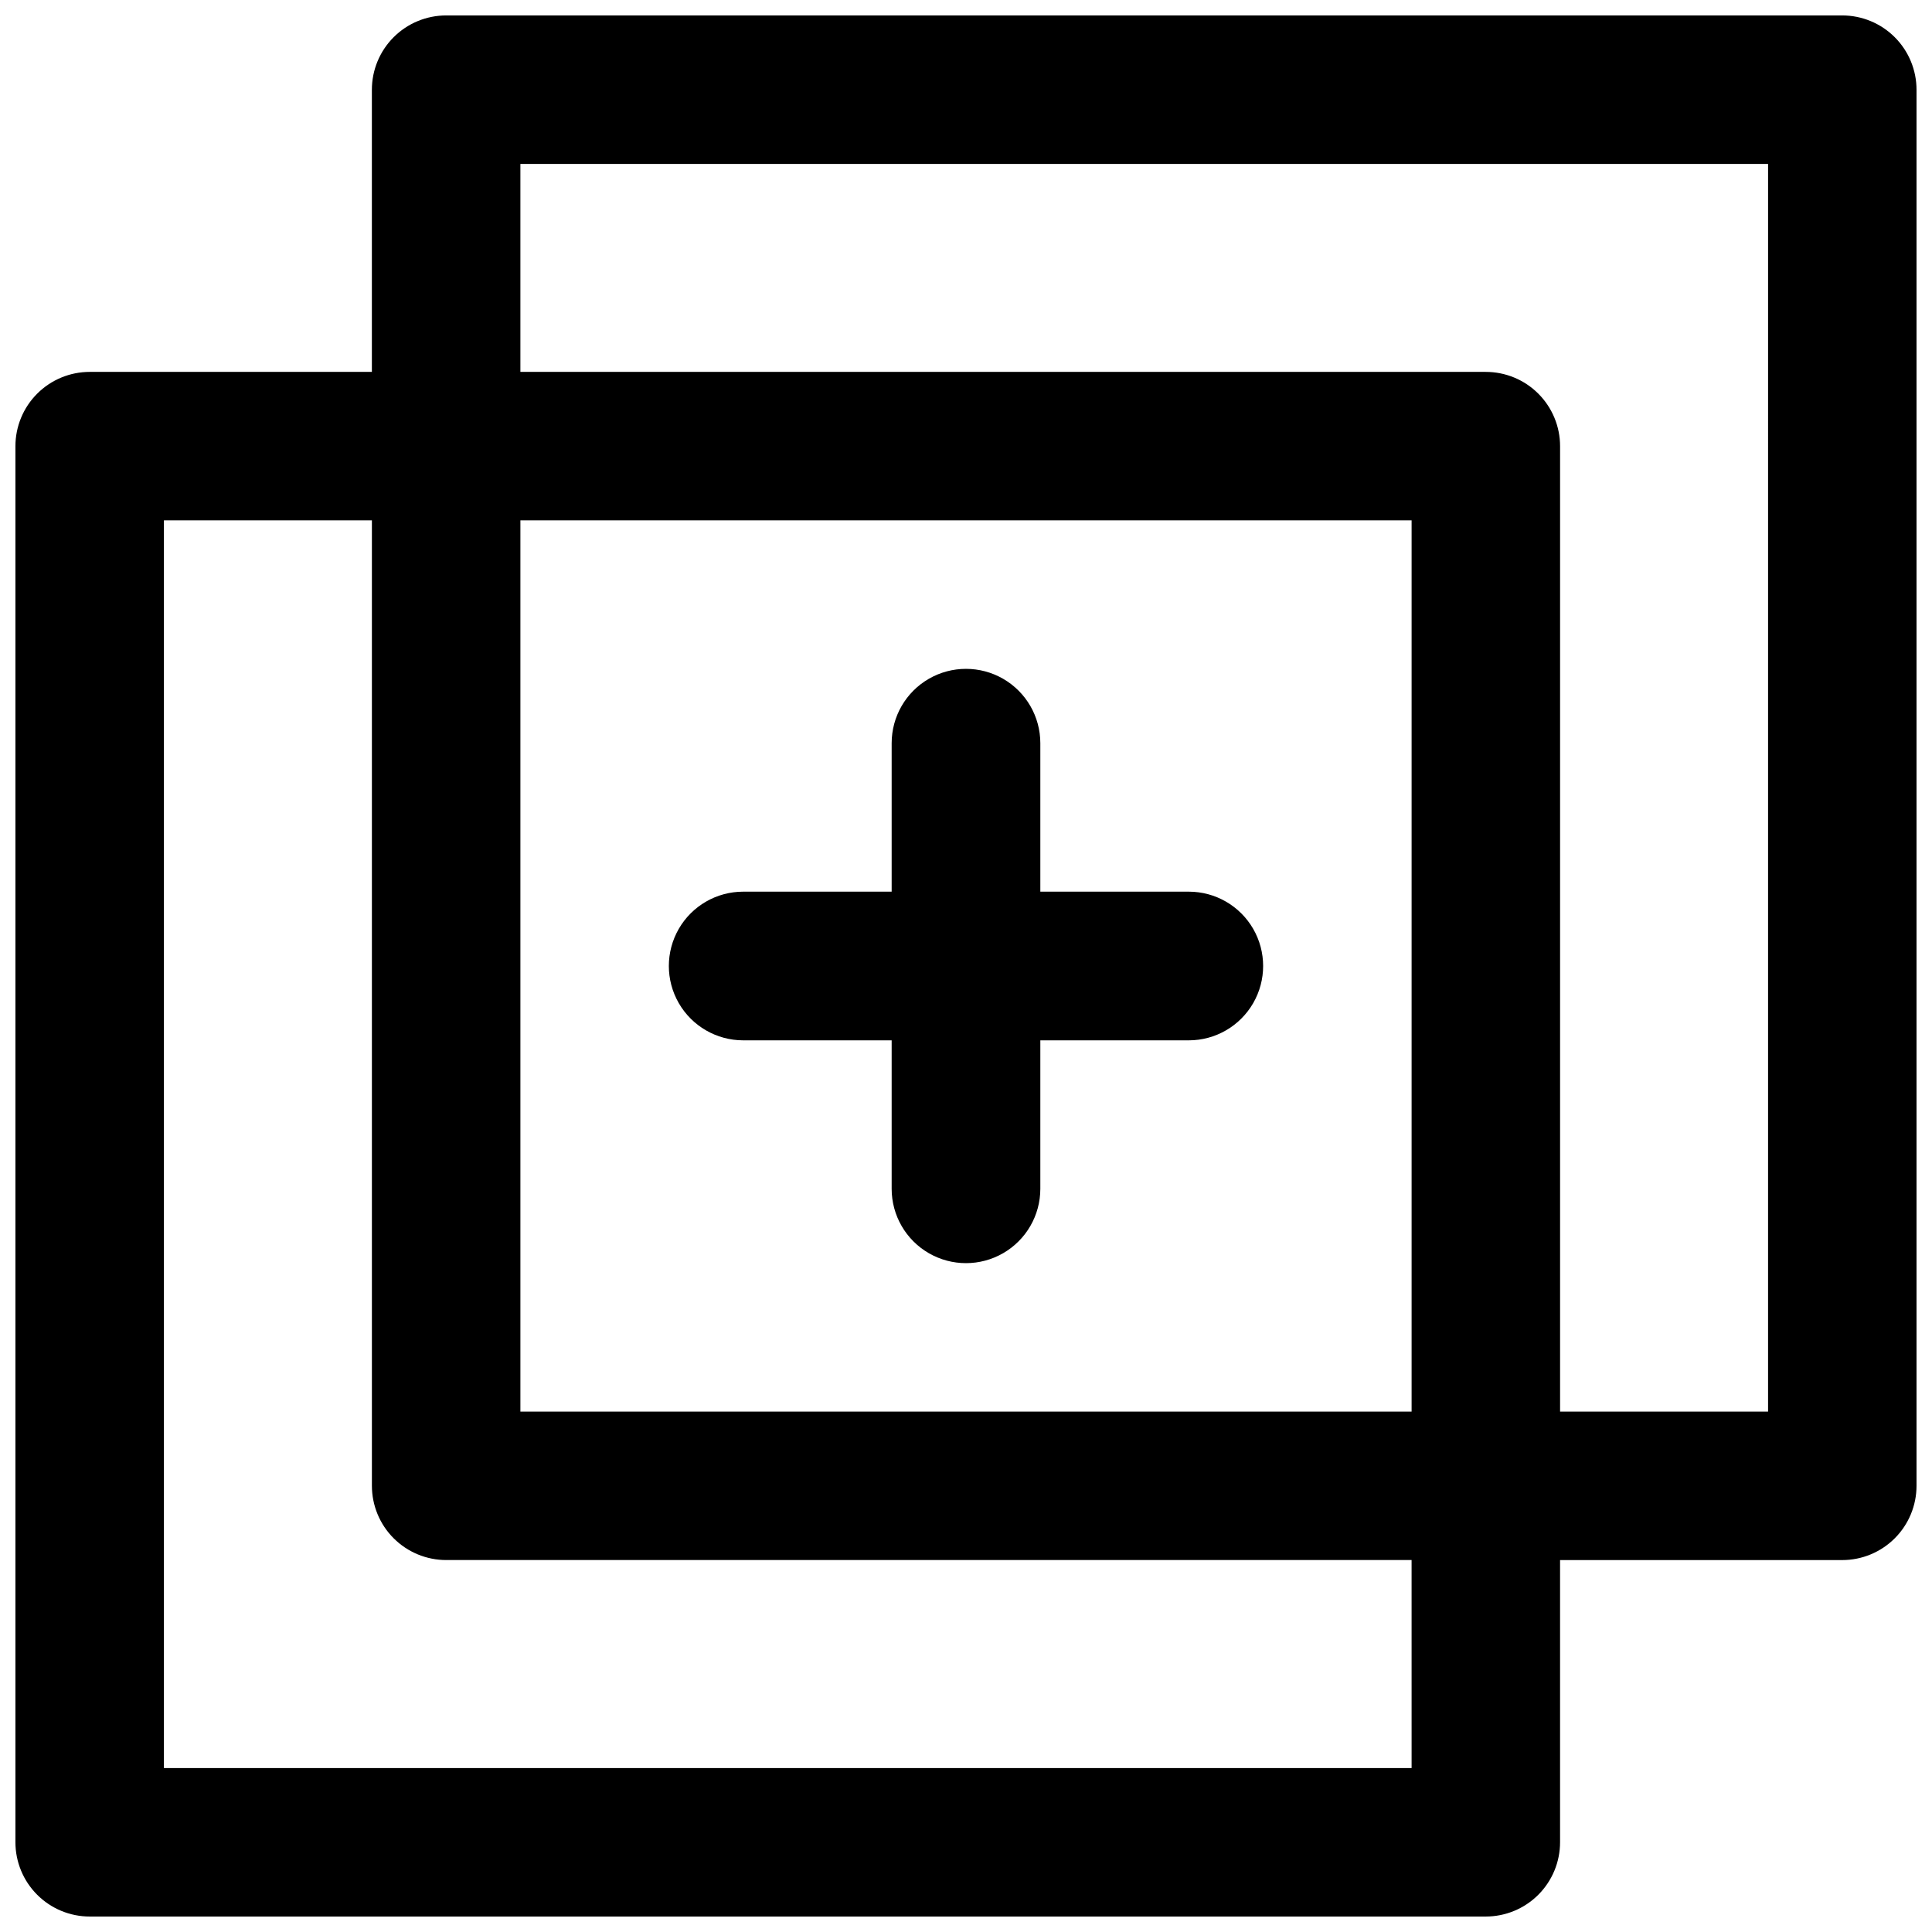
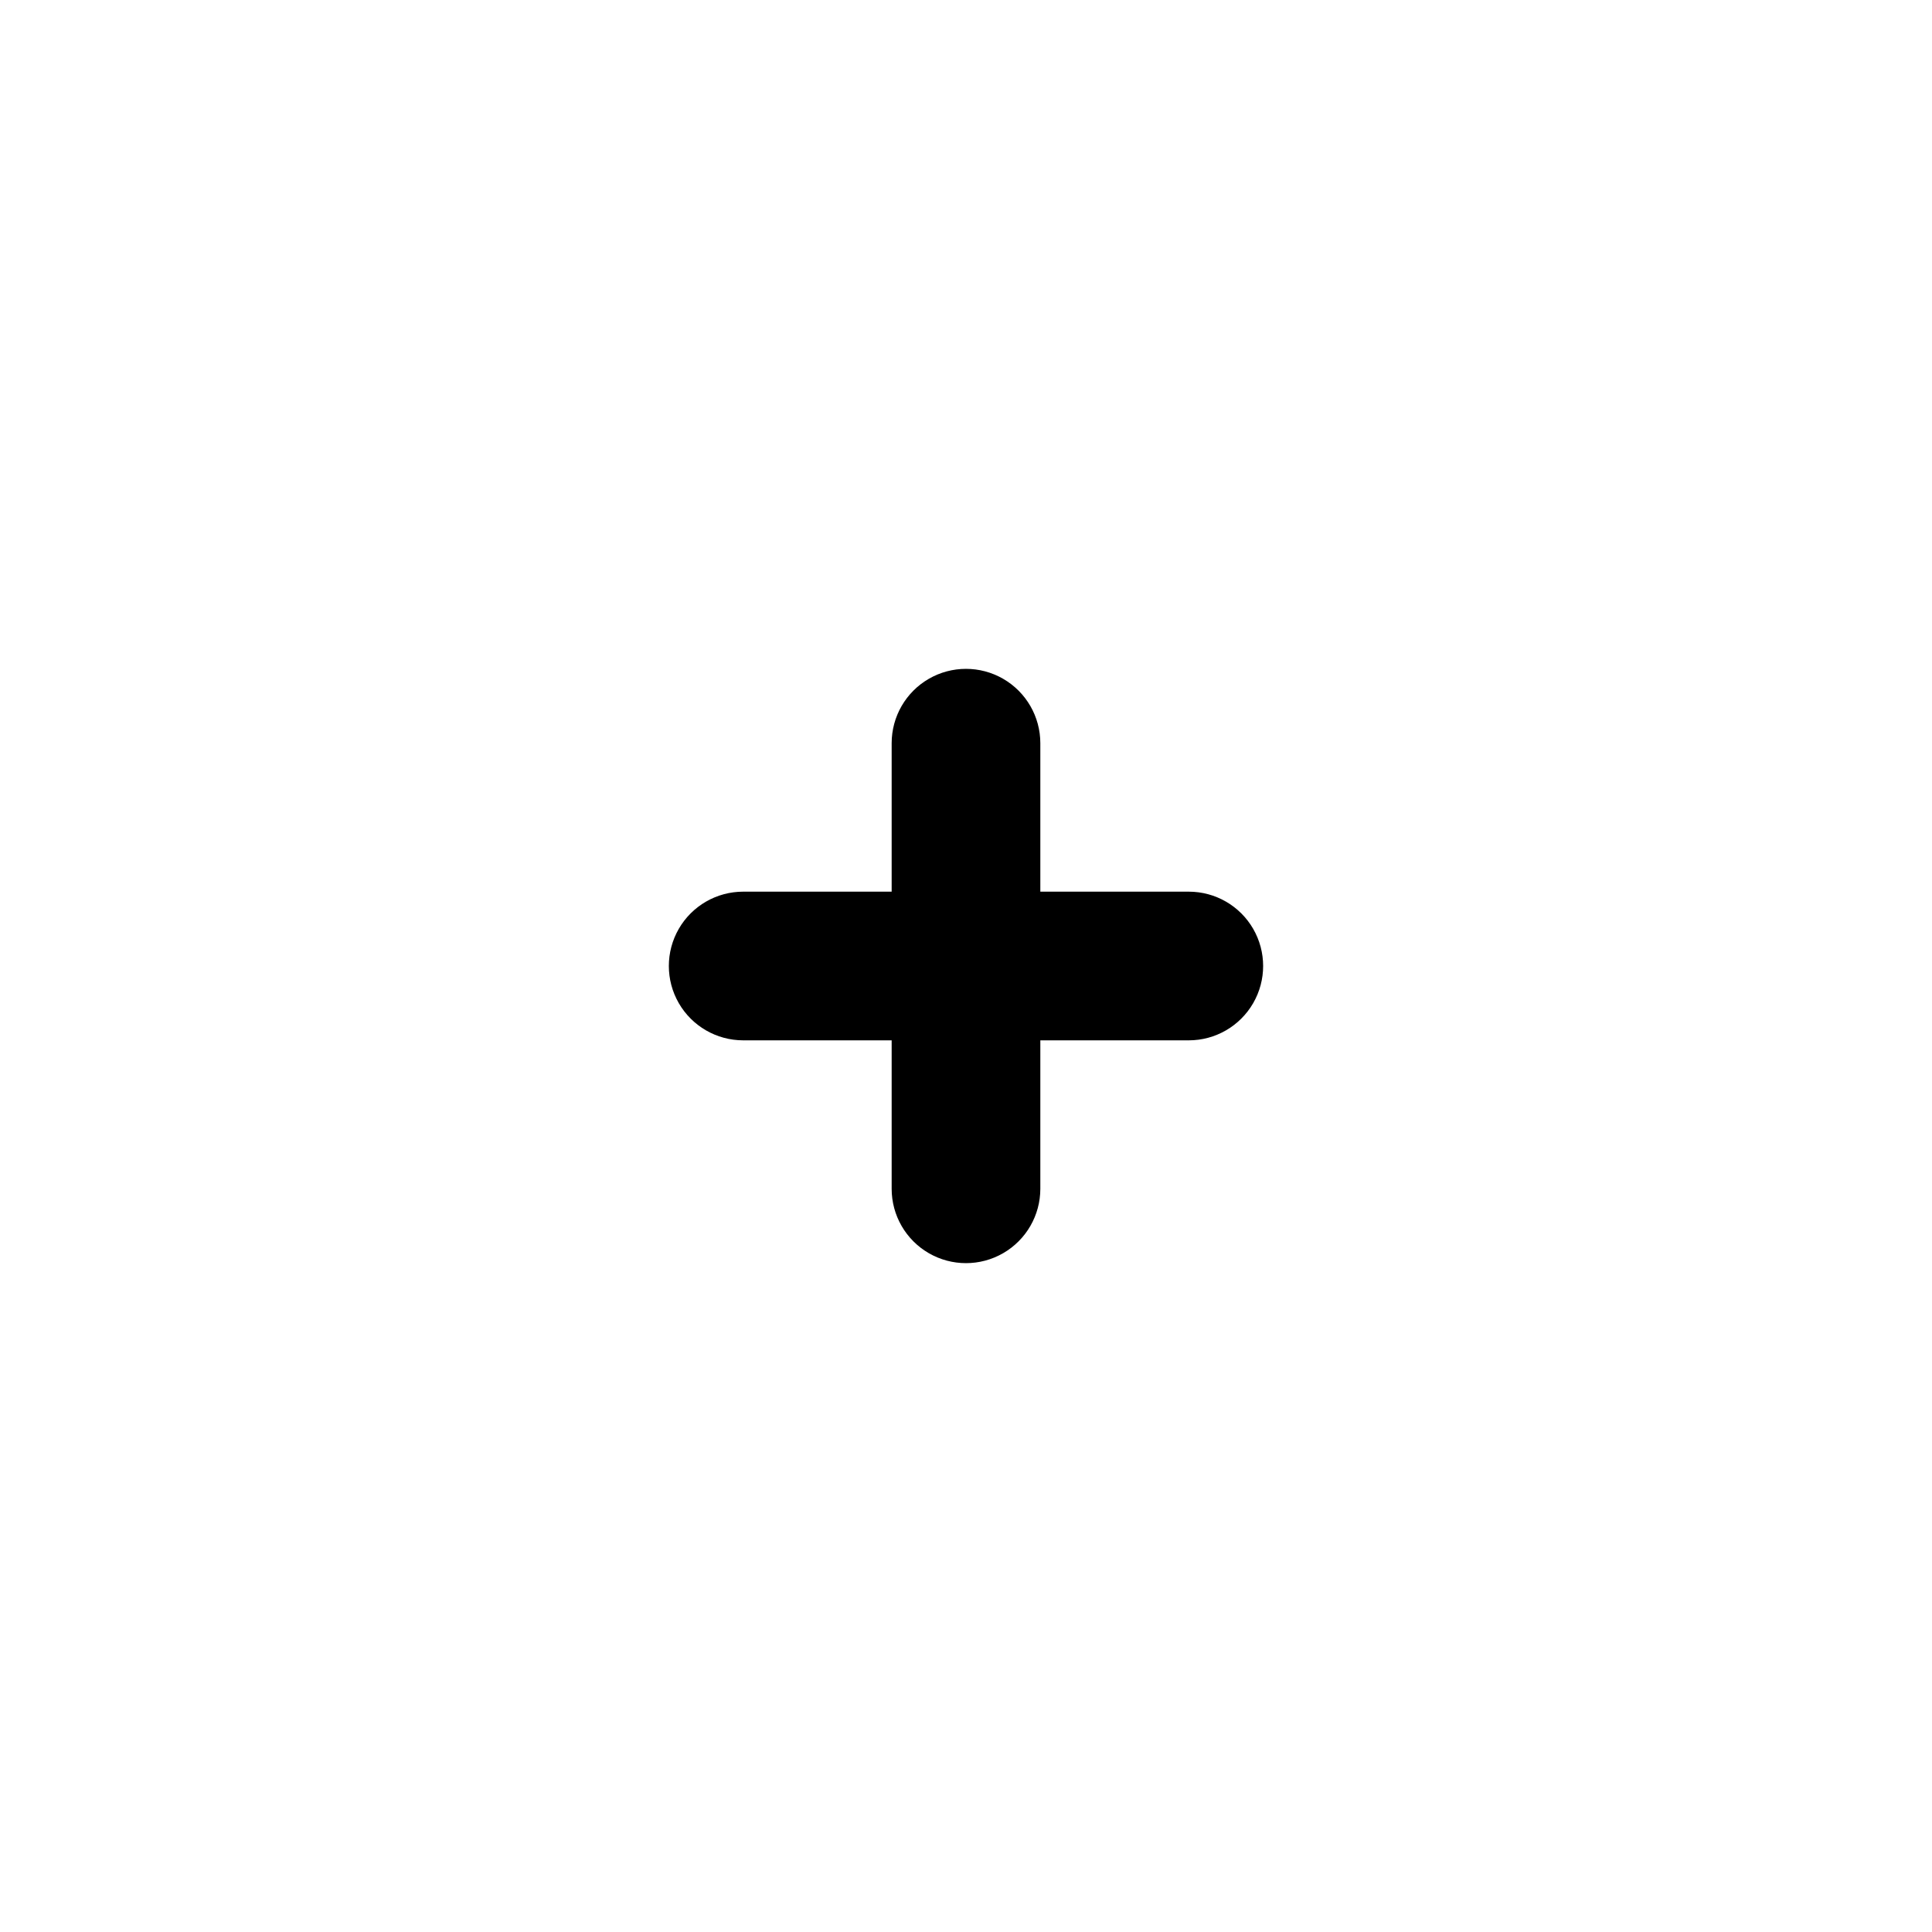
<svg xmlns="http://www.w3.org/2000/svg" width="800px" height="800px" version="1.1" viewBox="144 144 512 512">
  <defs>
    <clipPath id="a">
-       <path d="m148.09 148.09h503.81v503.81h-503.81z" />
-     </clipPath>
+       </clipPath>
  </defs>
  <g clip-path="url(#a)">
    <path d="m632.2 148.09h-369.95c-5.227 0-10.234 2.074-13.93 5.769-3.695 3.695-5.769 8.703-5.769 13.93v74.766h-74.766c-5.227 0-10.234 2.074-13.93 5.769-3.695 3.695-5.769 8.703-5.769 13.93v369.95c0 5.227 2.074 10.234 5.769 13.93 3.695 3.695 8.703 5.769 13.93 5.769h369.95c5.227 0 10.238-2.074 13.93-5.769 3.695-3.695 5.769-8.703 5.769-13.93v-74.766h74.766c5.227 0 10.234-2.074 13.93-5.769 3.695-3.691 5.769-8.703 5.769-13.93v-369.95c0-5.227-2.074-10.234-5.769-13.93-3.695-3.695-8.703-5.769-13.93-5.769zm-114.11 464.46h-330.65v-330.65h55.117v255.83c0 5.227 2.074 10.238 5.769 13.93 3.695 3.695 8.703 5.769 13.93 5.769h255.83zm0-94.465h-236.18v-236.18h236.18zm94.465 0h-55.117v-255.83c0-5.227-2.074-10.234-5.769-13.93-3.691-3.695-8.703-5.769-13.93-5.769h-255.83v-55.117h330.65z" />
  </g>
  <path d="m340.95 419.7h39.348v39.348c0 7.035 3.754 13.539 9.848 17.059s13.605 3.519 19.699 0 9.852-10.023 9.852-17.059v-39.348h39.348c7.035 0 13.539-3.758 17.059-9.852s3.519-13.605 0-19.699-10.023-9.848-17.059-9.848h-39.348v-39.348c0-7.039-3.758-13.543-9.852-17.062-6.094-3.516-13.605-3.516-19.699 0-6.094 3.519-9.848 10.023-9.848 17.062v39.348h-39.348c-7.039 0-13.543 3.754-17.062 9.848-3.516 6.094-3.516 13.605 0 19.699 3.519 6.094 10.023 9.852 17.062 9.852z" />
</svg>